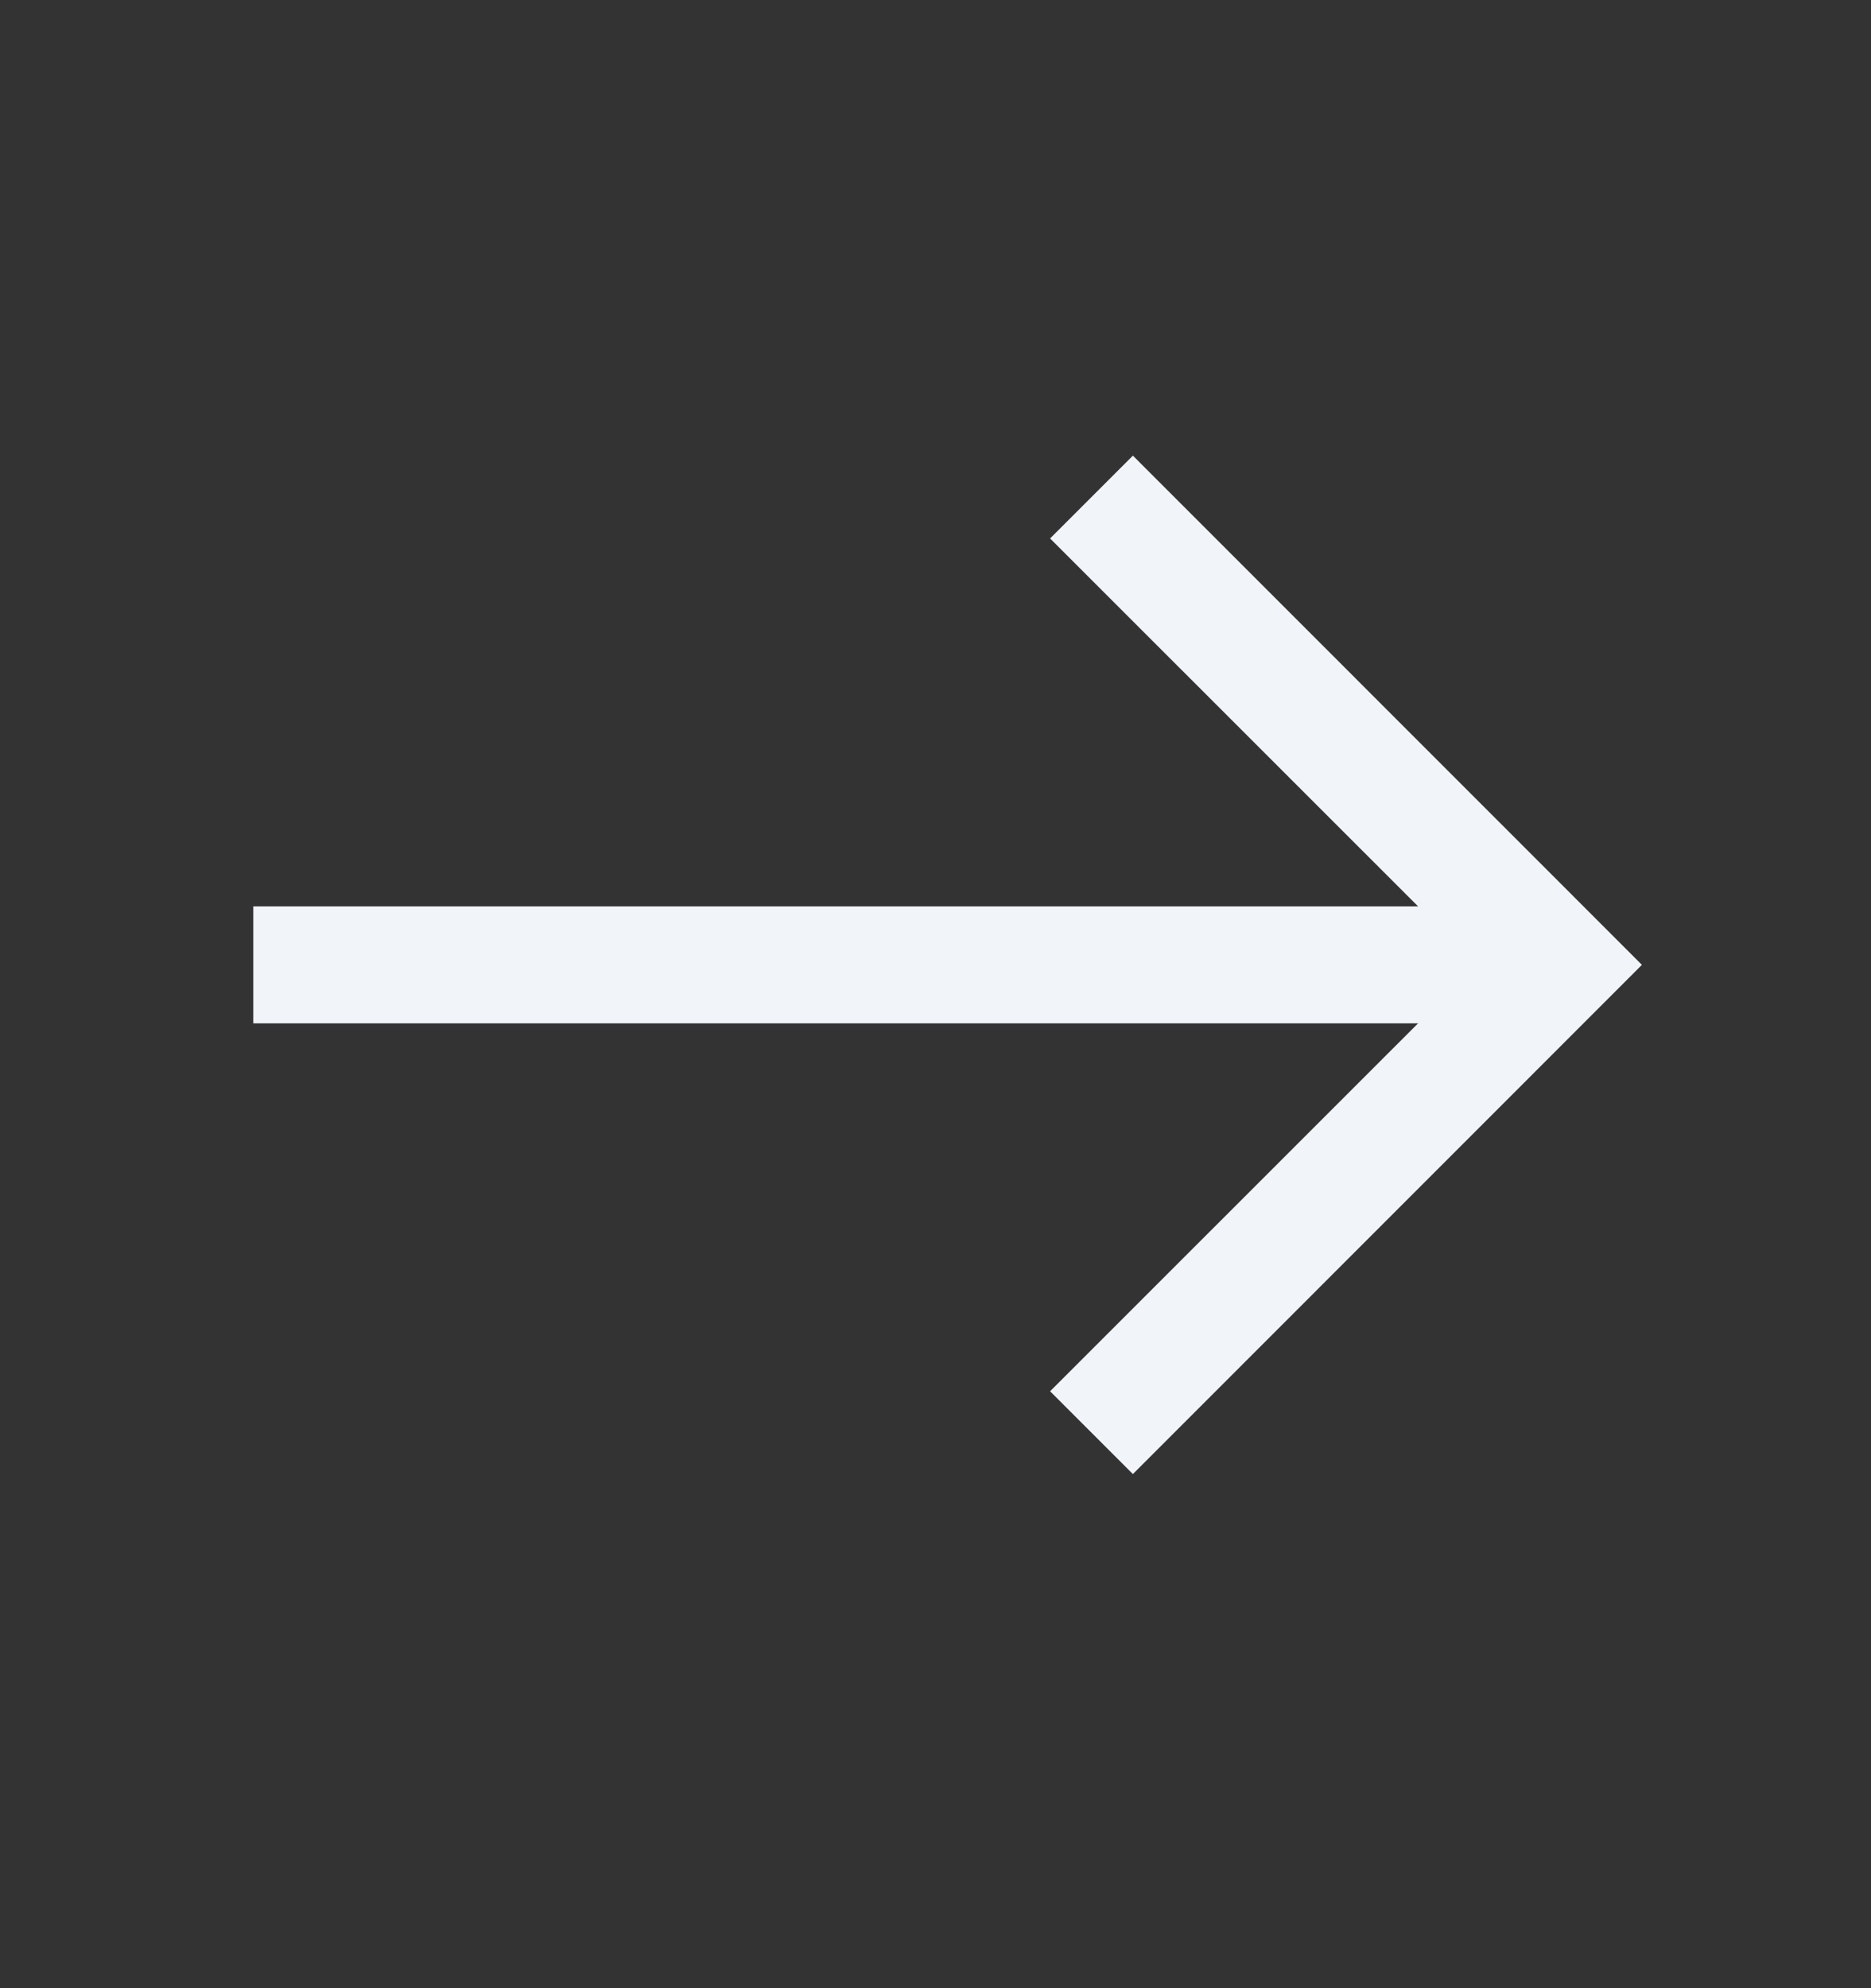
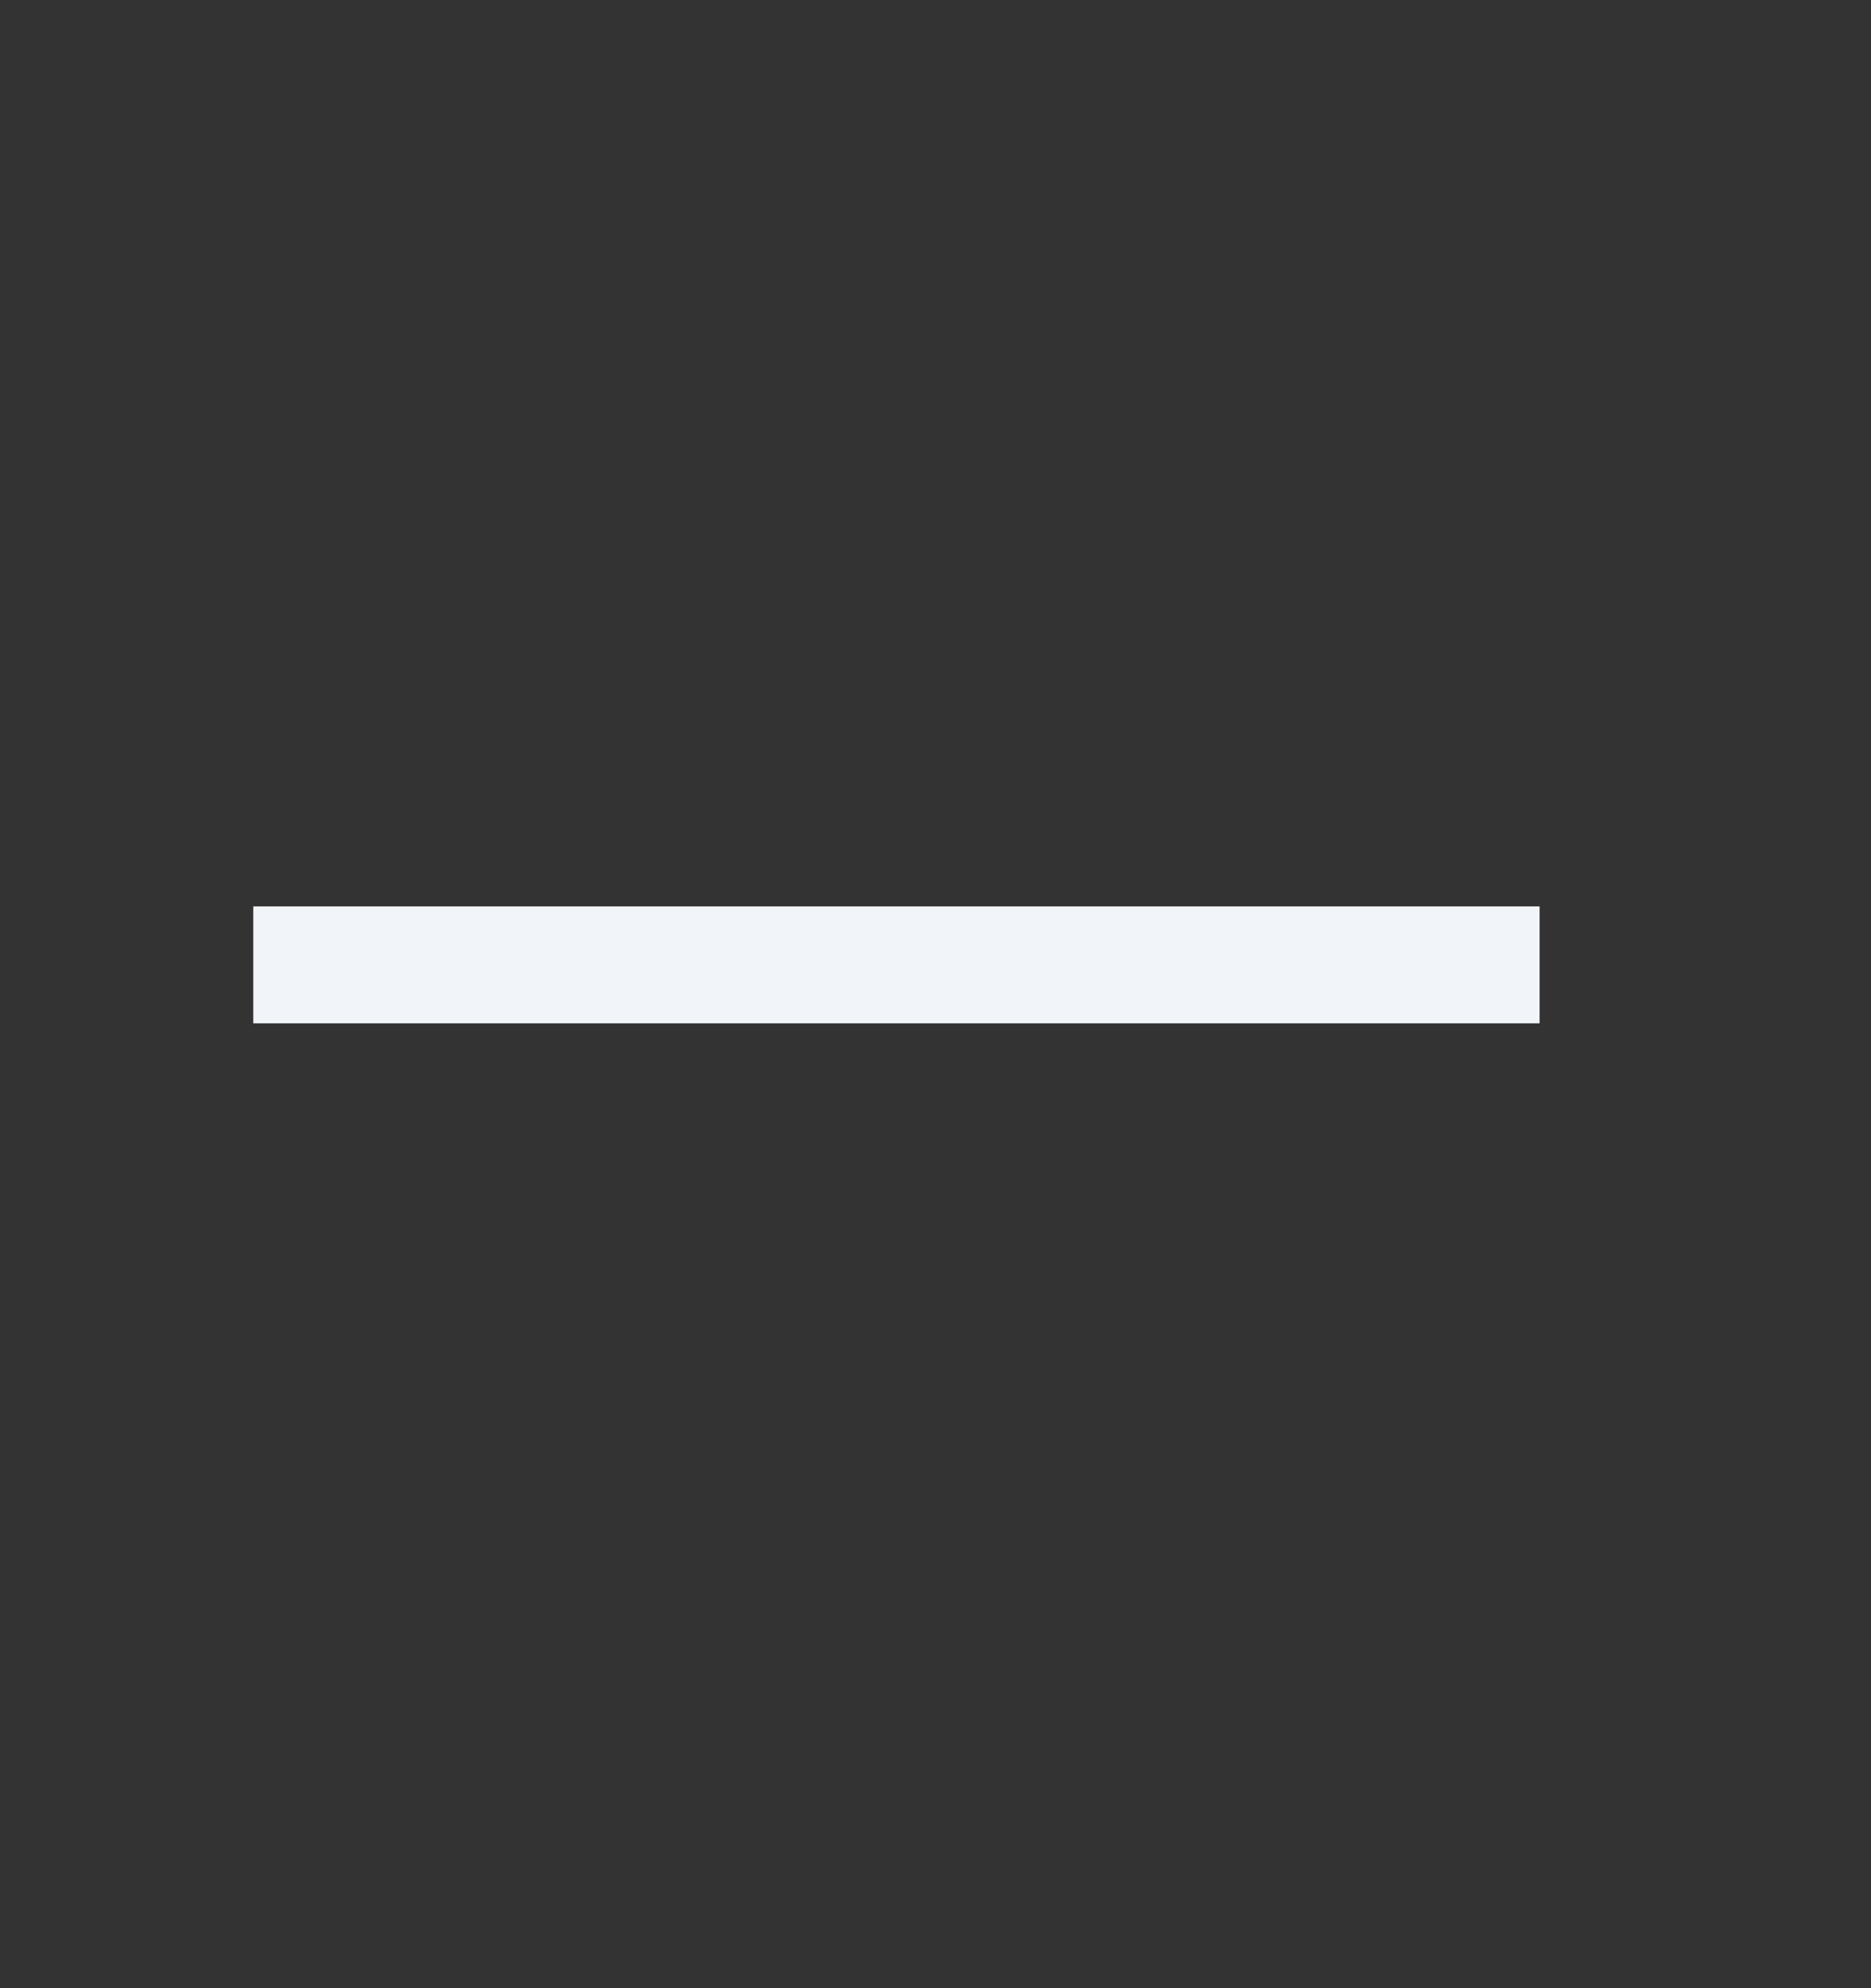
<svg xmlns="http://www.w3.org/2000/svg" width="16" height="17" viewBox="0 0 16 17" fill="none">
  <rect x="0" y="0" width="16" height="17" fill="#333333" stroke="none" />
  <path fill-rule="evenodd" clip-rule="evenodd" d="M2.166 7.75H13.166V8.75H2.166V7.75Z" fill="#F1F5F9" />
-   <path fill-rule="evenodd" clip-rule="evenodd" d="M12.627 8.25L8.98 4.604L9.688 3.896L14.041 8.25L9.688 12.604L8.98 11.896L12.627 8.25Z" fill="#F1F5F9" />
</svg>